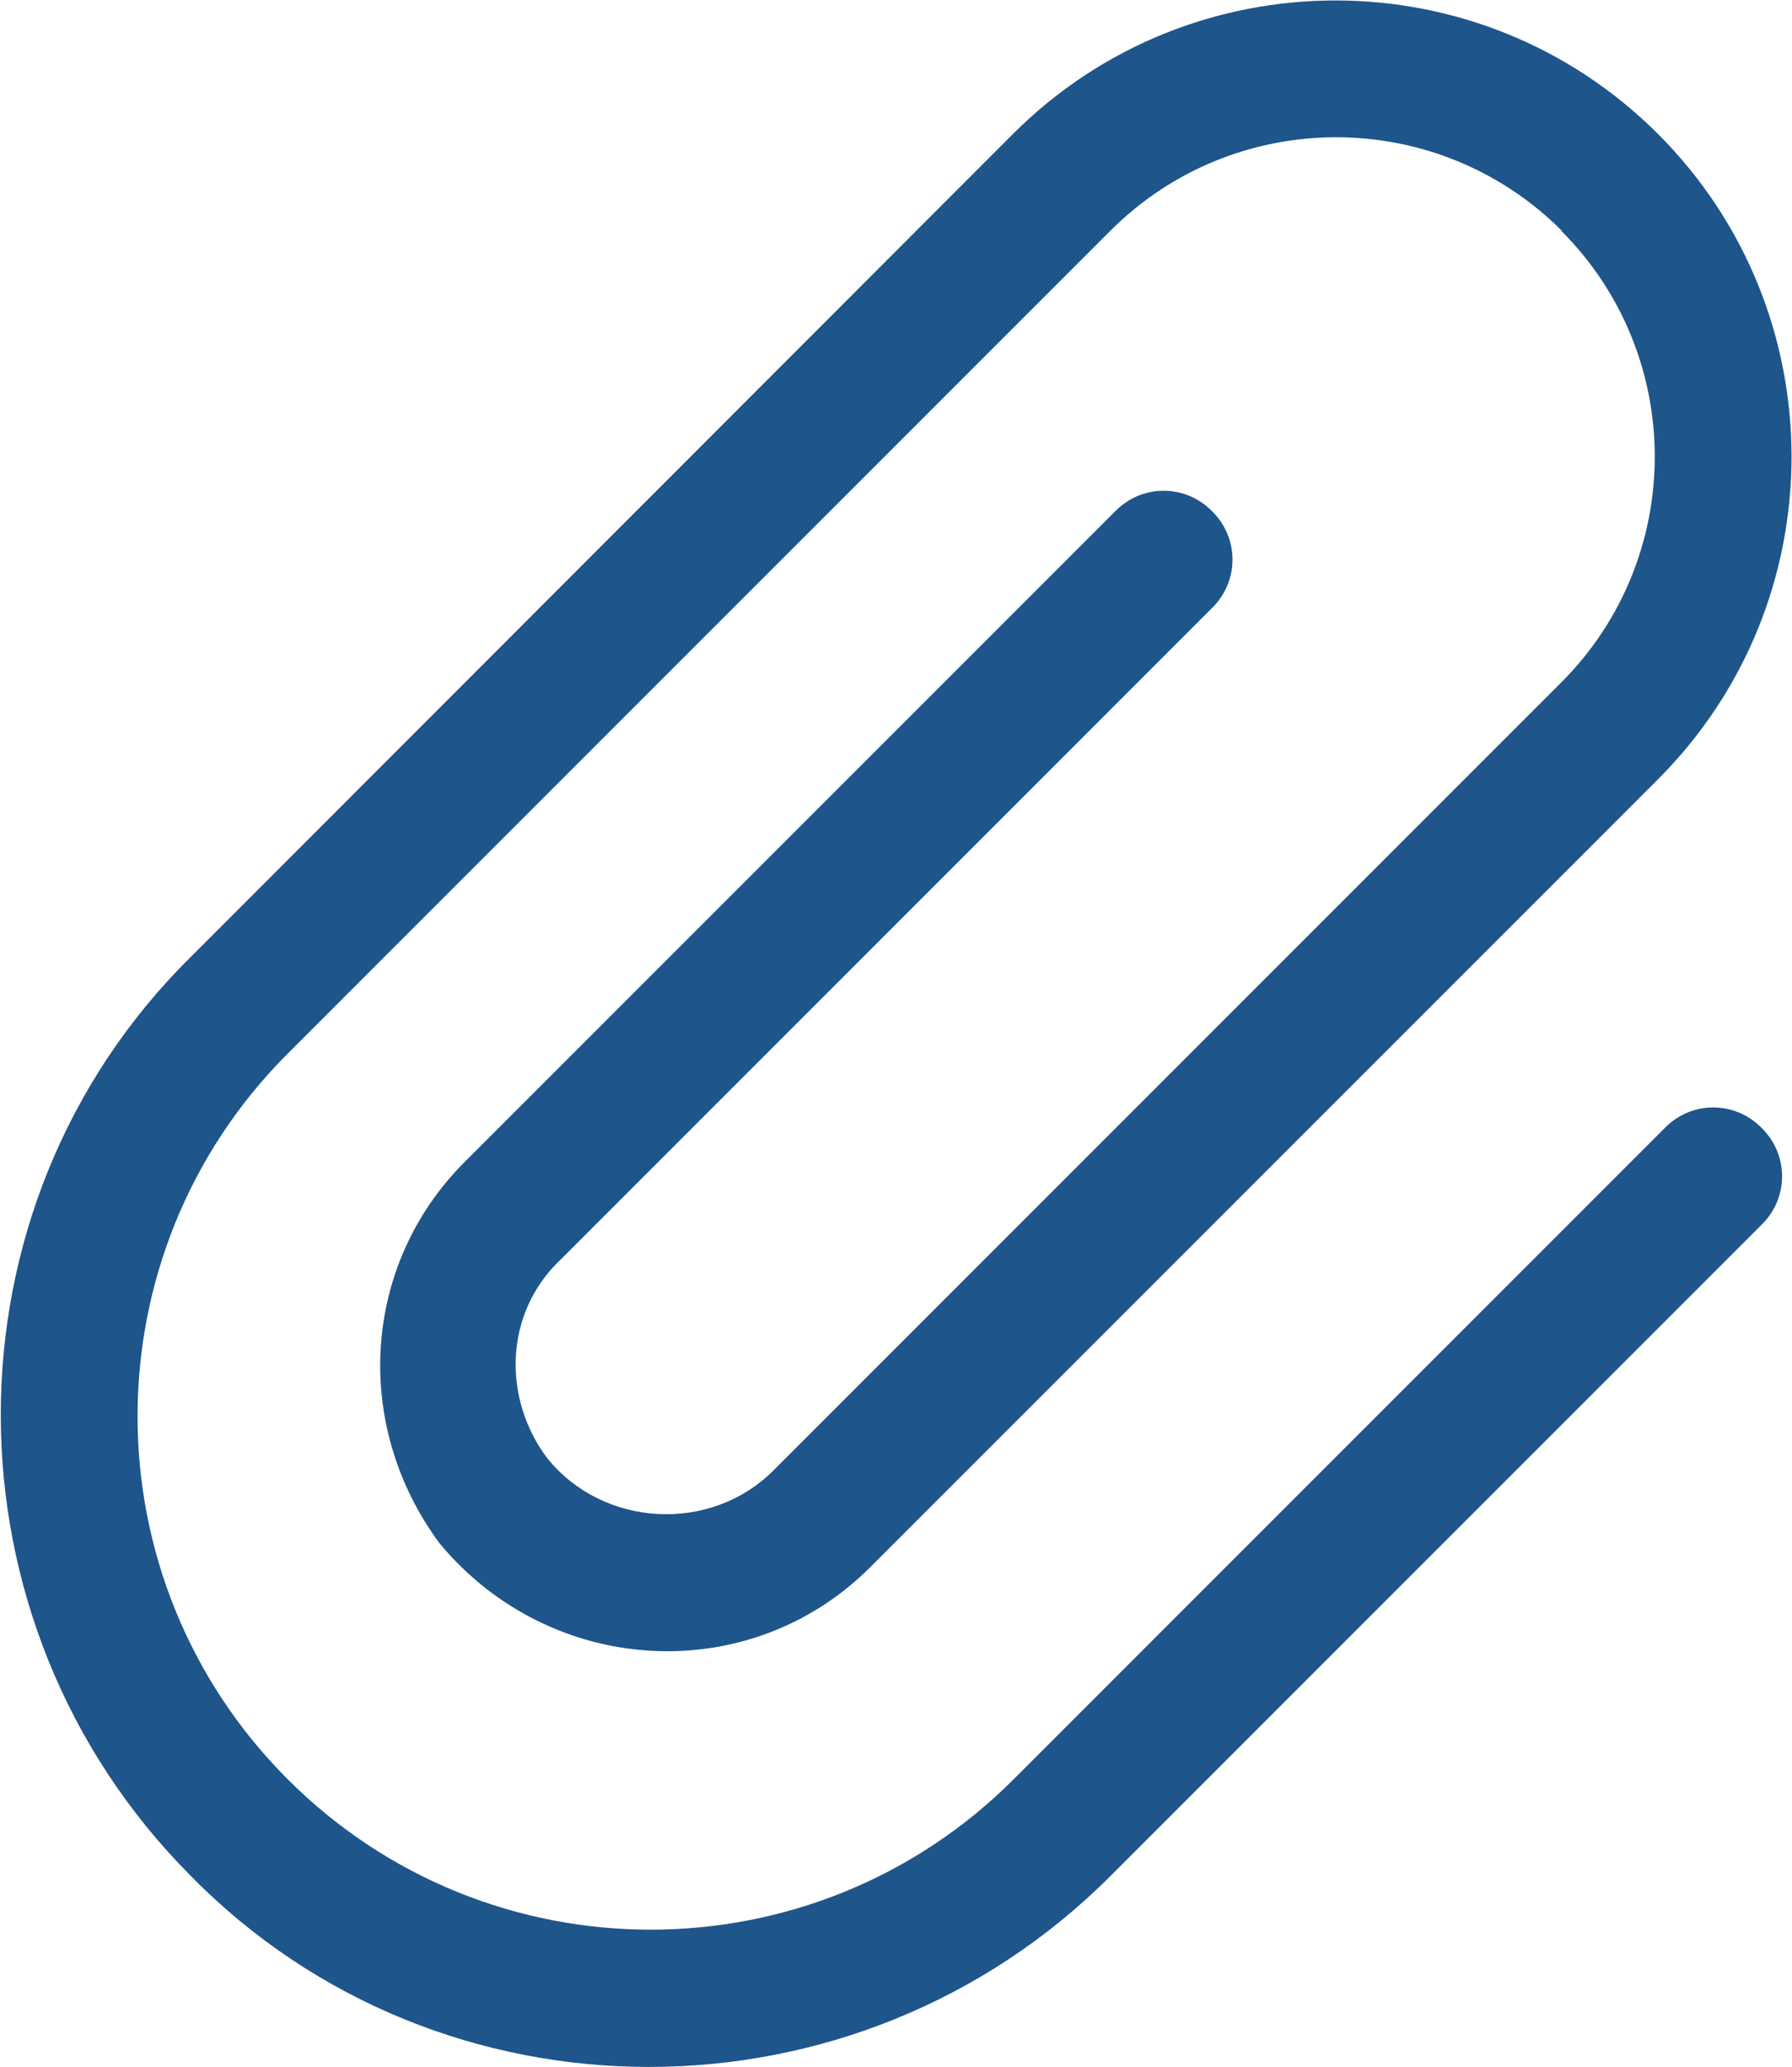
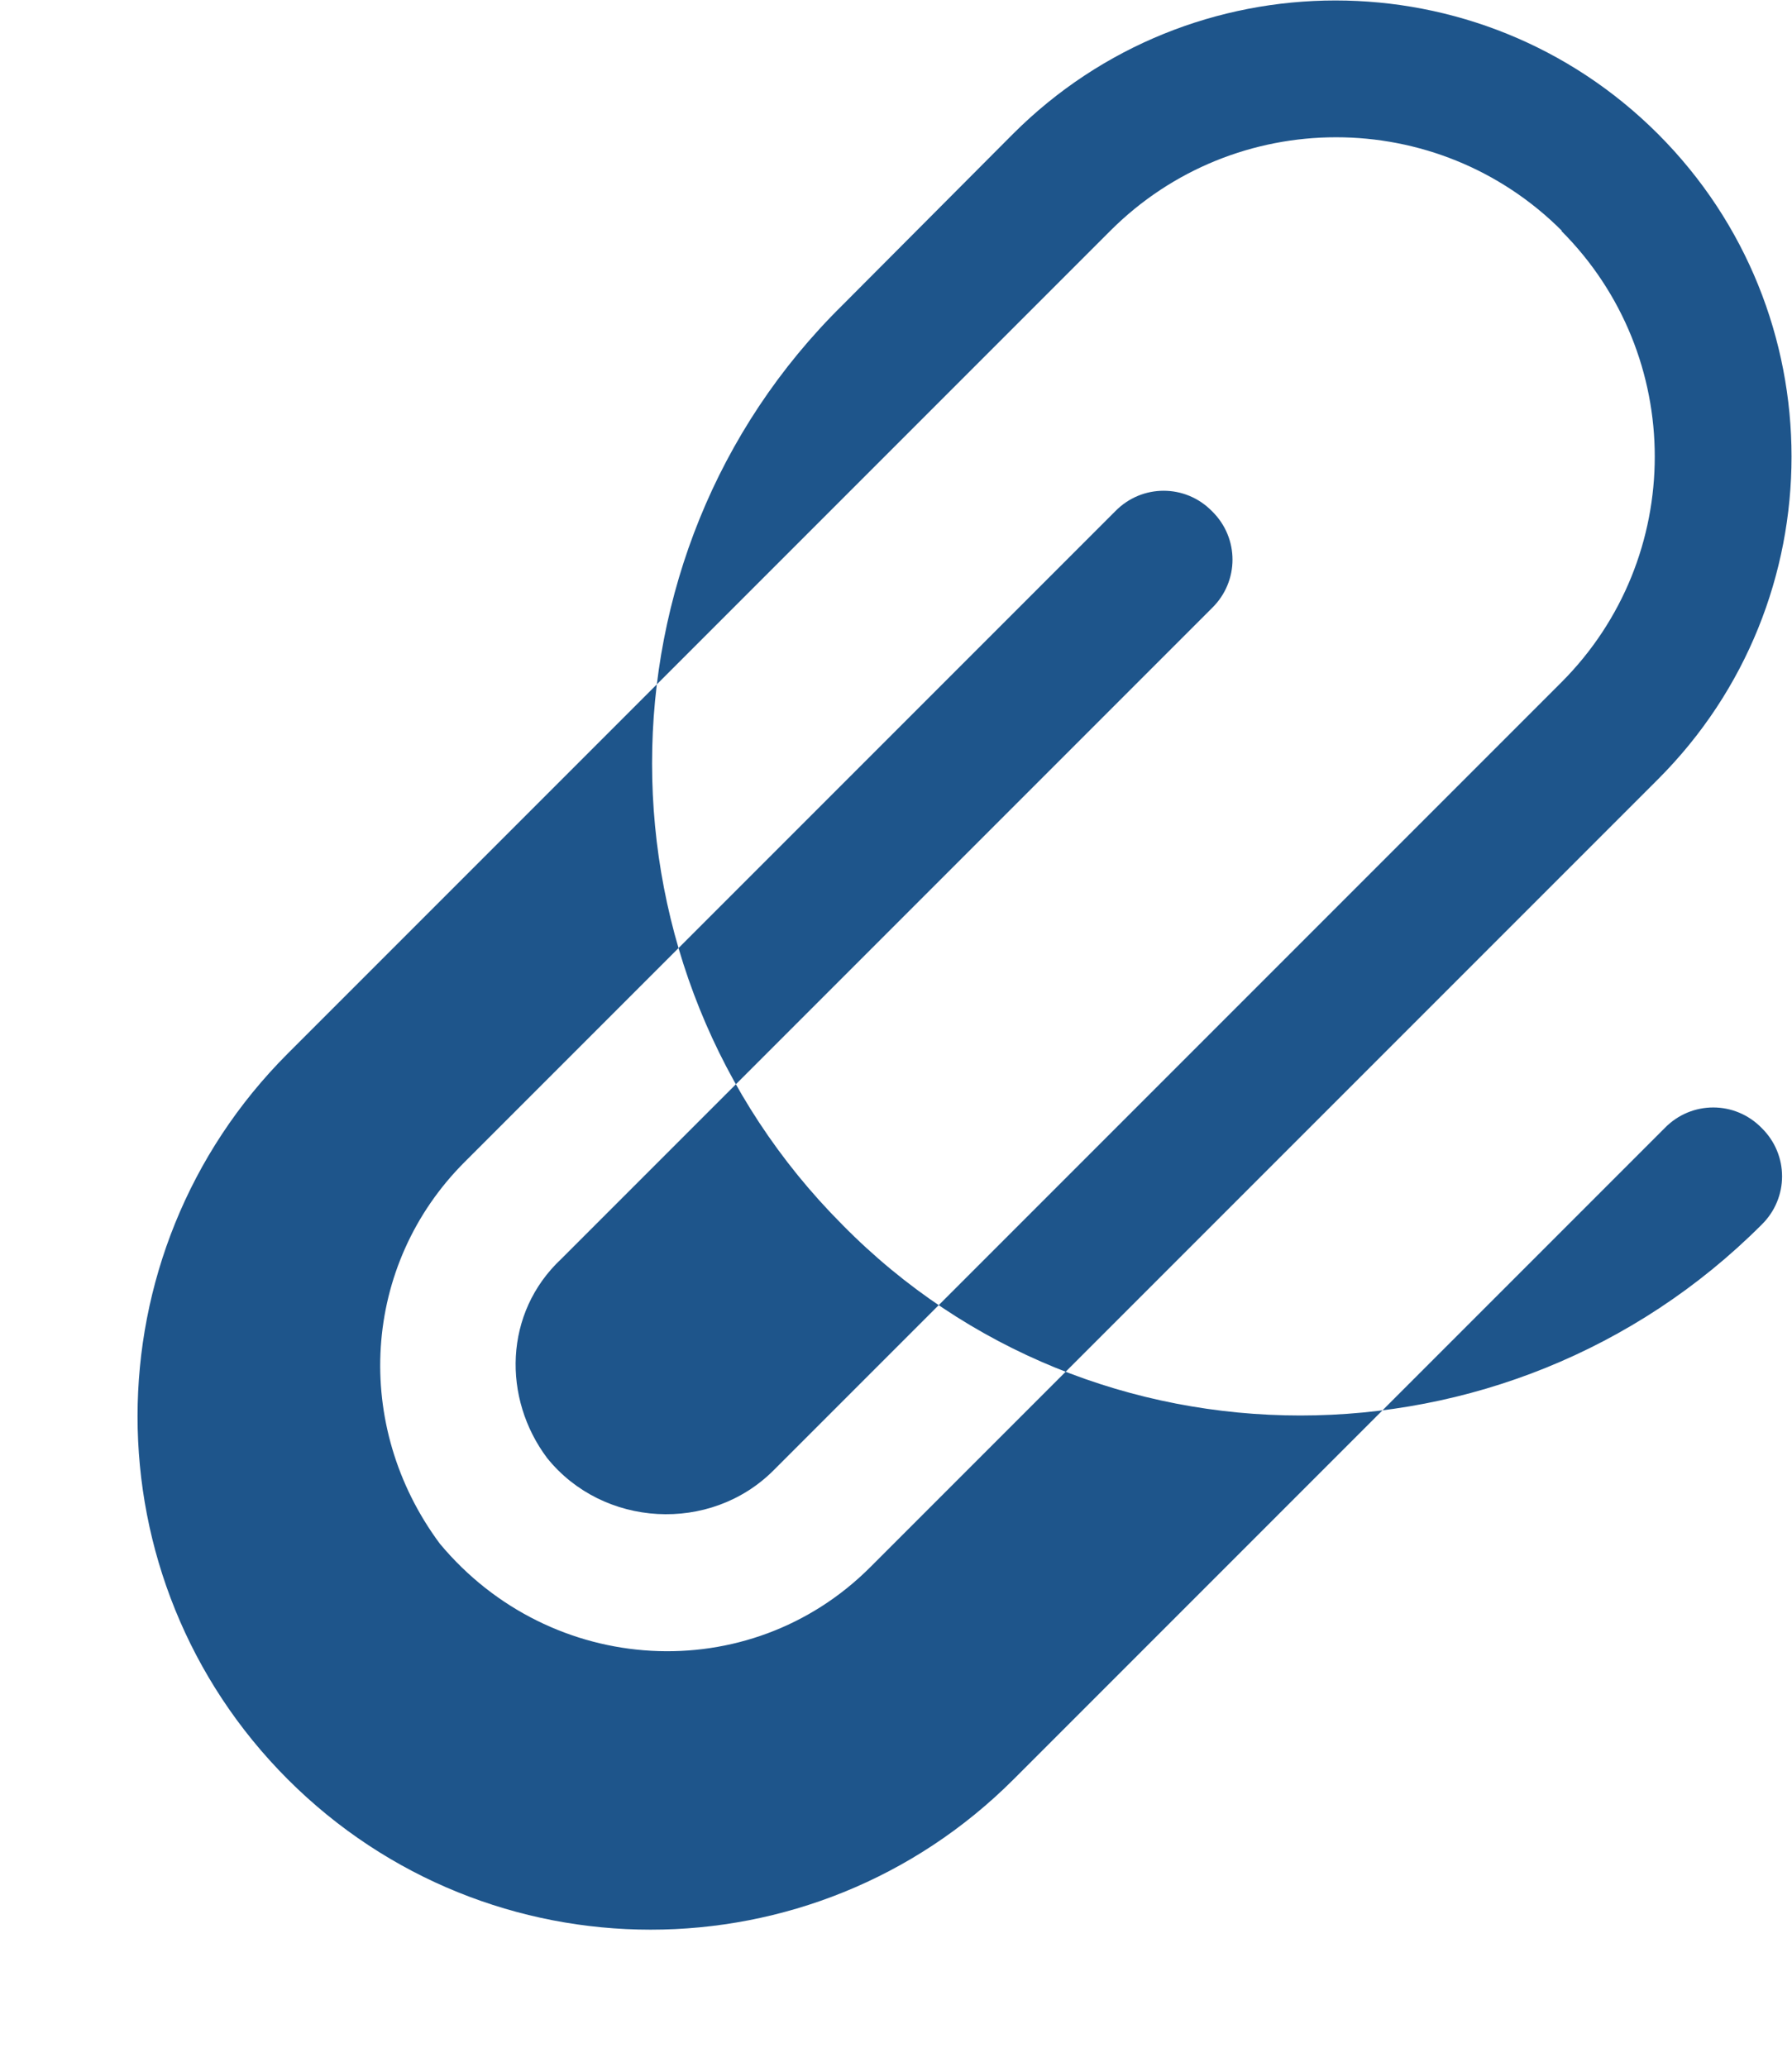
<svg xmlns="http://www.w3.org/2000/svg" id="Layer_2" data-name="Layer 2" viewBox="0 0 28.89 33.32">
  <defs>
    <style>
      .cls-1 {
        fill: #1e558b;
      }
    </style>
  </defs>
  <g id="Capa_1" data-name="Capa 1">
-     <path class="cls-1" d="M25.18,3.72c-2.01-2.01-5.27-2.01-7.28,0l-13.26,13.26c-3.23,3.23-3.23,8.47,0,11.7,3.23,3.23,8.47,3.23,11.7,0l10.5-10.5c.43-.44,1.13-.44,1.56,0,.44.43.44,1.13,0,1.56l-10.5,10.5c-4.1,4.1-10.79,4.1-14.82,0-4.09-4.1-4.09-10.79,0-14.82L16.33,2.16c2.87-2.87,7.53-2.87,10.4,0,2.87,2.87,2.87,7.53,0,10.4l-12.7,12.7c-1.95,1.95-5.15,1.77-6.94-.38-1.41-1.9-1.26-4.49.4-6.15l10.49-10.49c.43-.44,1.13-.44,1.56,0,.44.43.44,1.13,0,1.56l-10.49,10.49c-.93.87-.95,2.25-.23,3.21.9,1.12,2.63,1.22,3.65.2l12.7-12.7c2.01-2.01,2.01-5.27,0-7.28h0Z" />
+     <path class="cls-1" d="M25.18,3.72c-2.01-2.01-5.27-2.01-7.28,0l-13.26,13.26c-3.23,3.23-3.23,8.47,0,11.7,3.23,3.23,8.47,3.23,11.7,0l10.5-10.5c.43-.44,1.13-.44,1.56,0,.44.43.44,1.13,0,1.56c-4.1,4.1-10.79,4.1-14.82,0-4.09-4.1-4.09-10.79,0-14.82L16.33,2.16c2.87-2.87,7.53-2.87,10.4,0,2.87,2.87,2.87,7.53,0,10.4l-12.7,12.7c-1.95,1.95-5.15,1.77-6.94-.38-1.41-1.9-1.26-4.49.4-6.15l10.49-10.49c.43-.44,1.13-.44,1.56,0,.44.43.44,1.13,0,1.56l-10.49,10.49c-.93.87-.95,2.25-.23,3.21.9,1.12,2.63,1.22,3.65.2l12.7-12.7c2.01-2.01,2.01-5.27,0-7.28h0Z" />
  </g>
</svg>